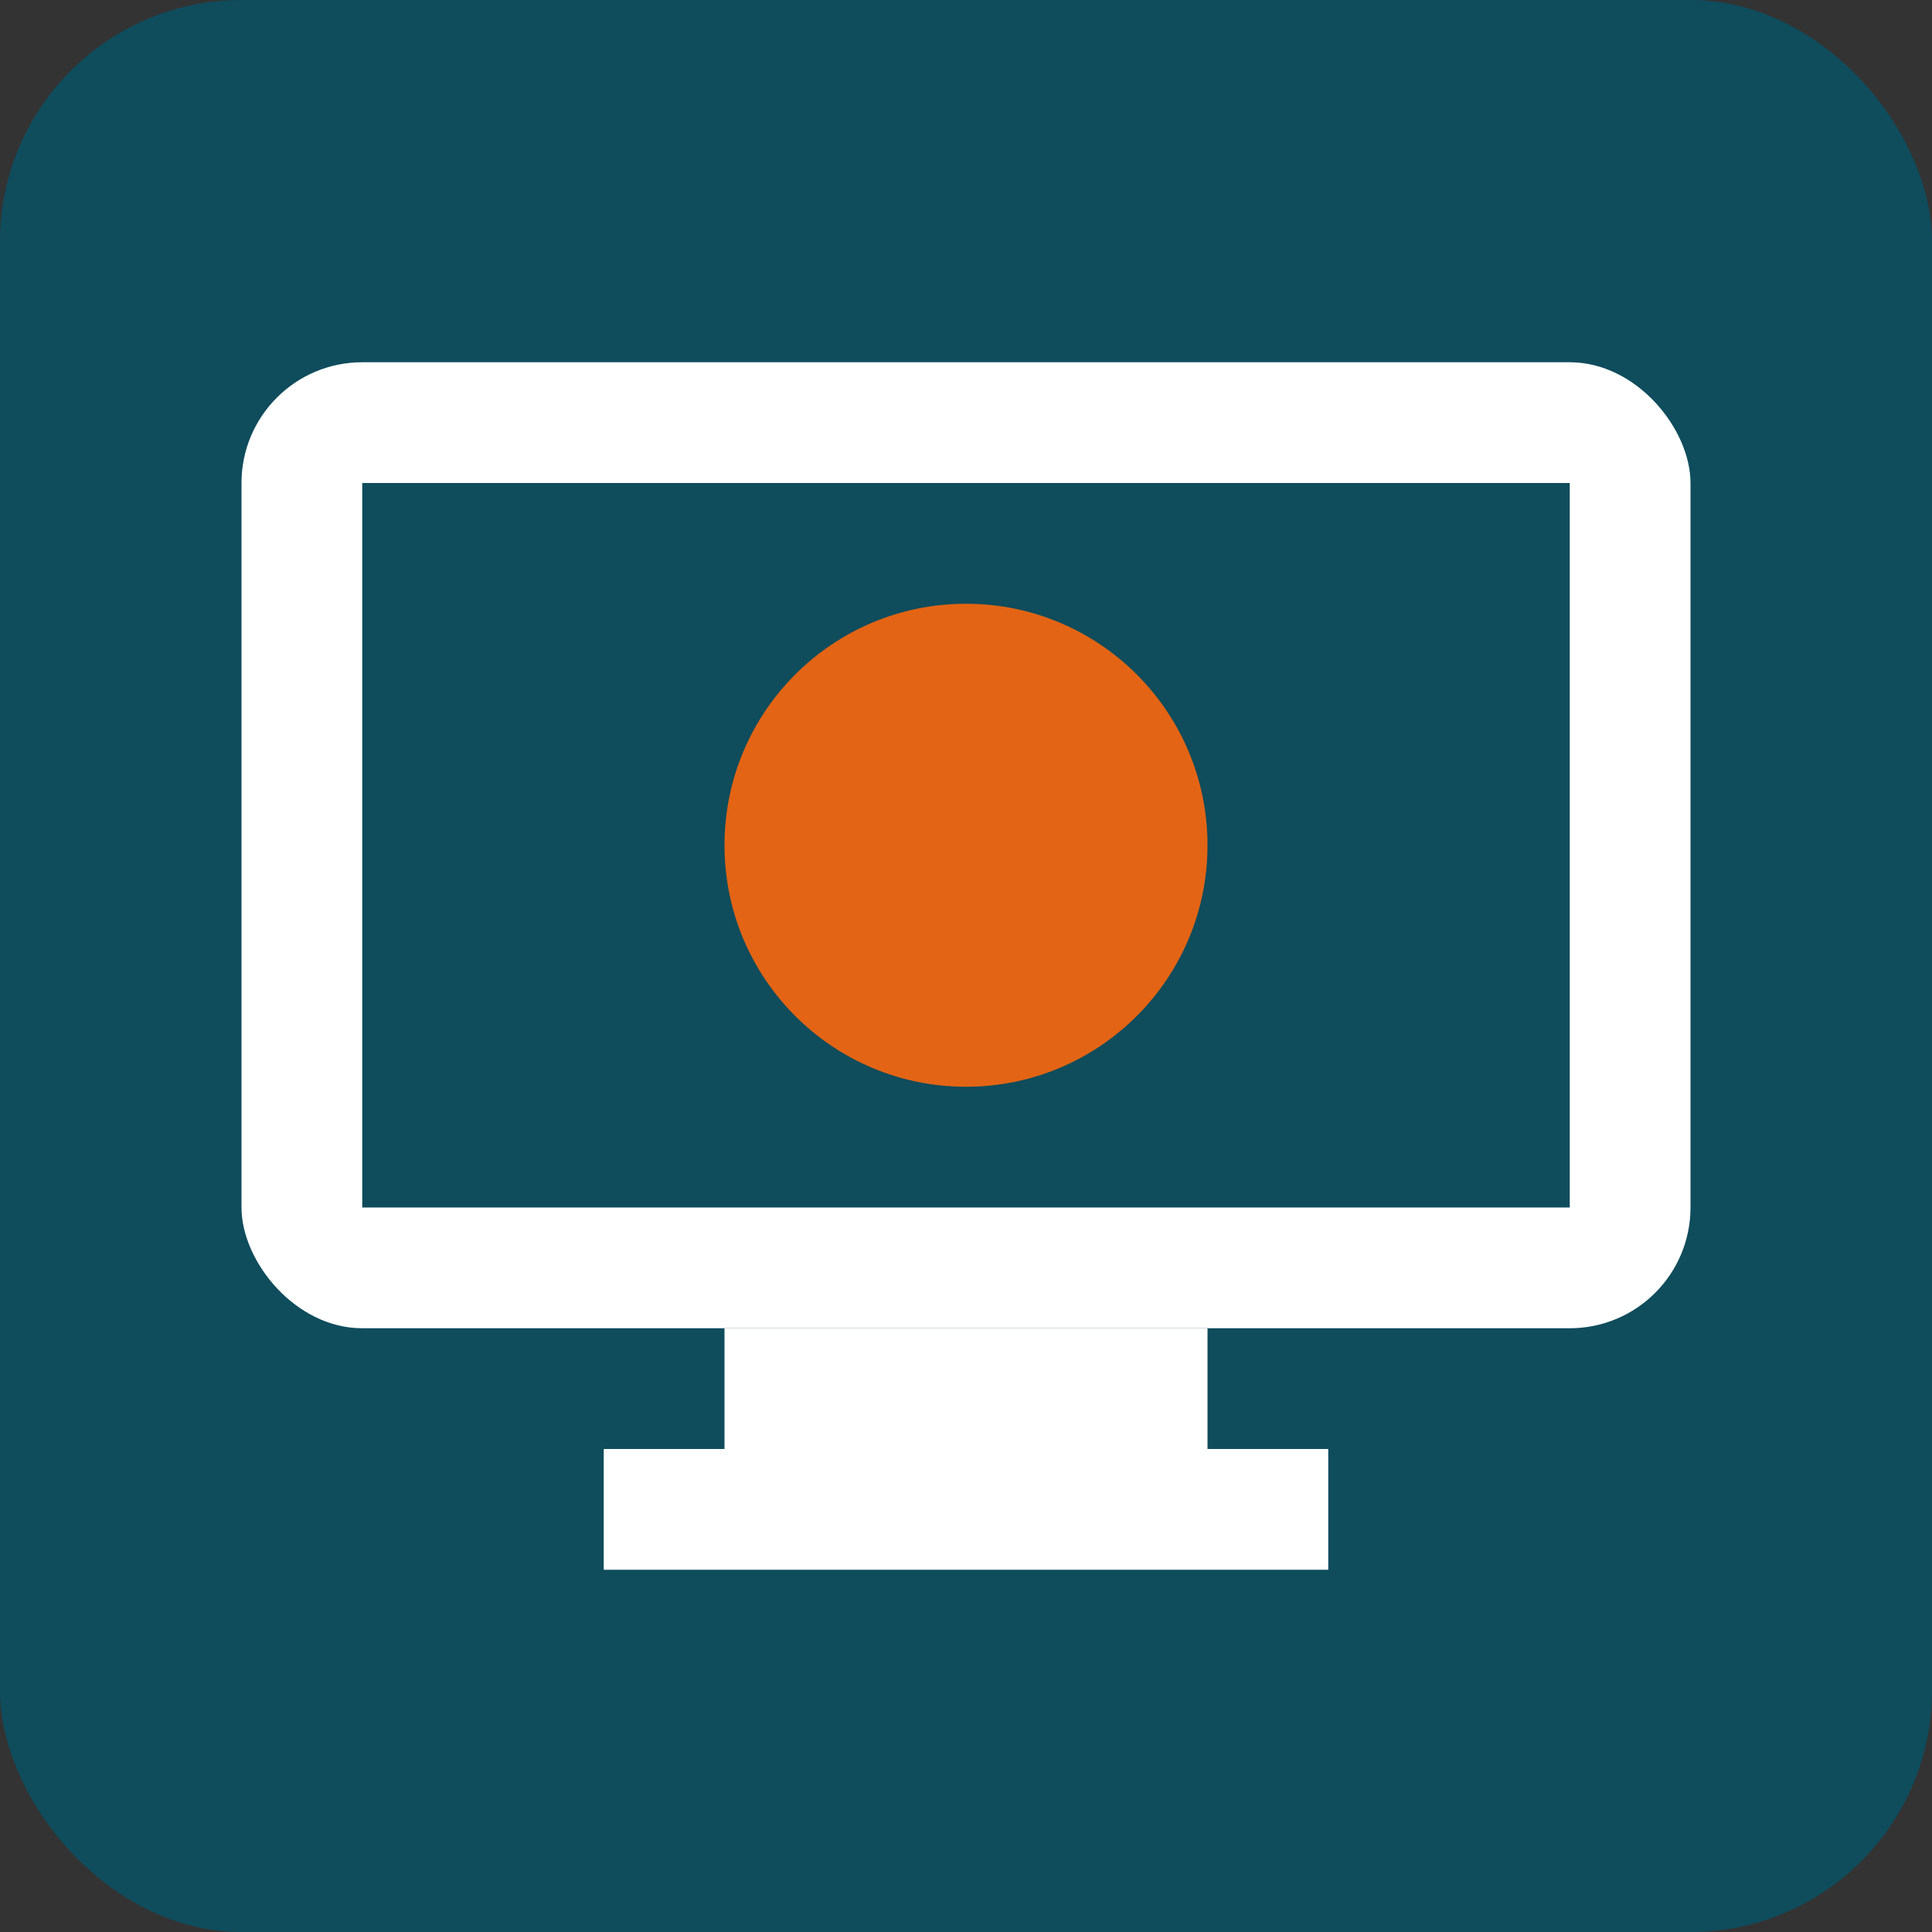
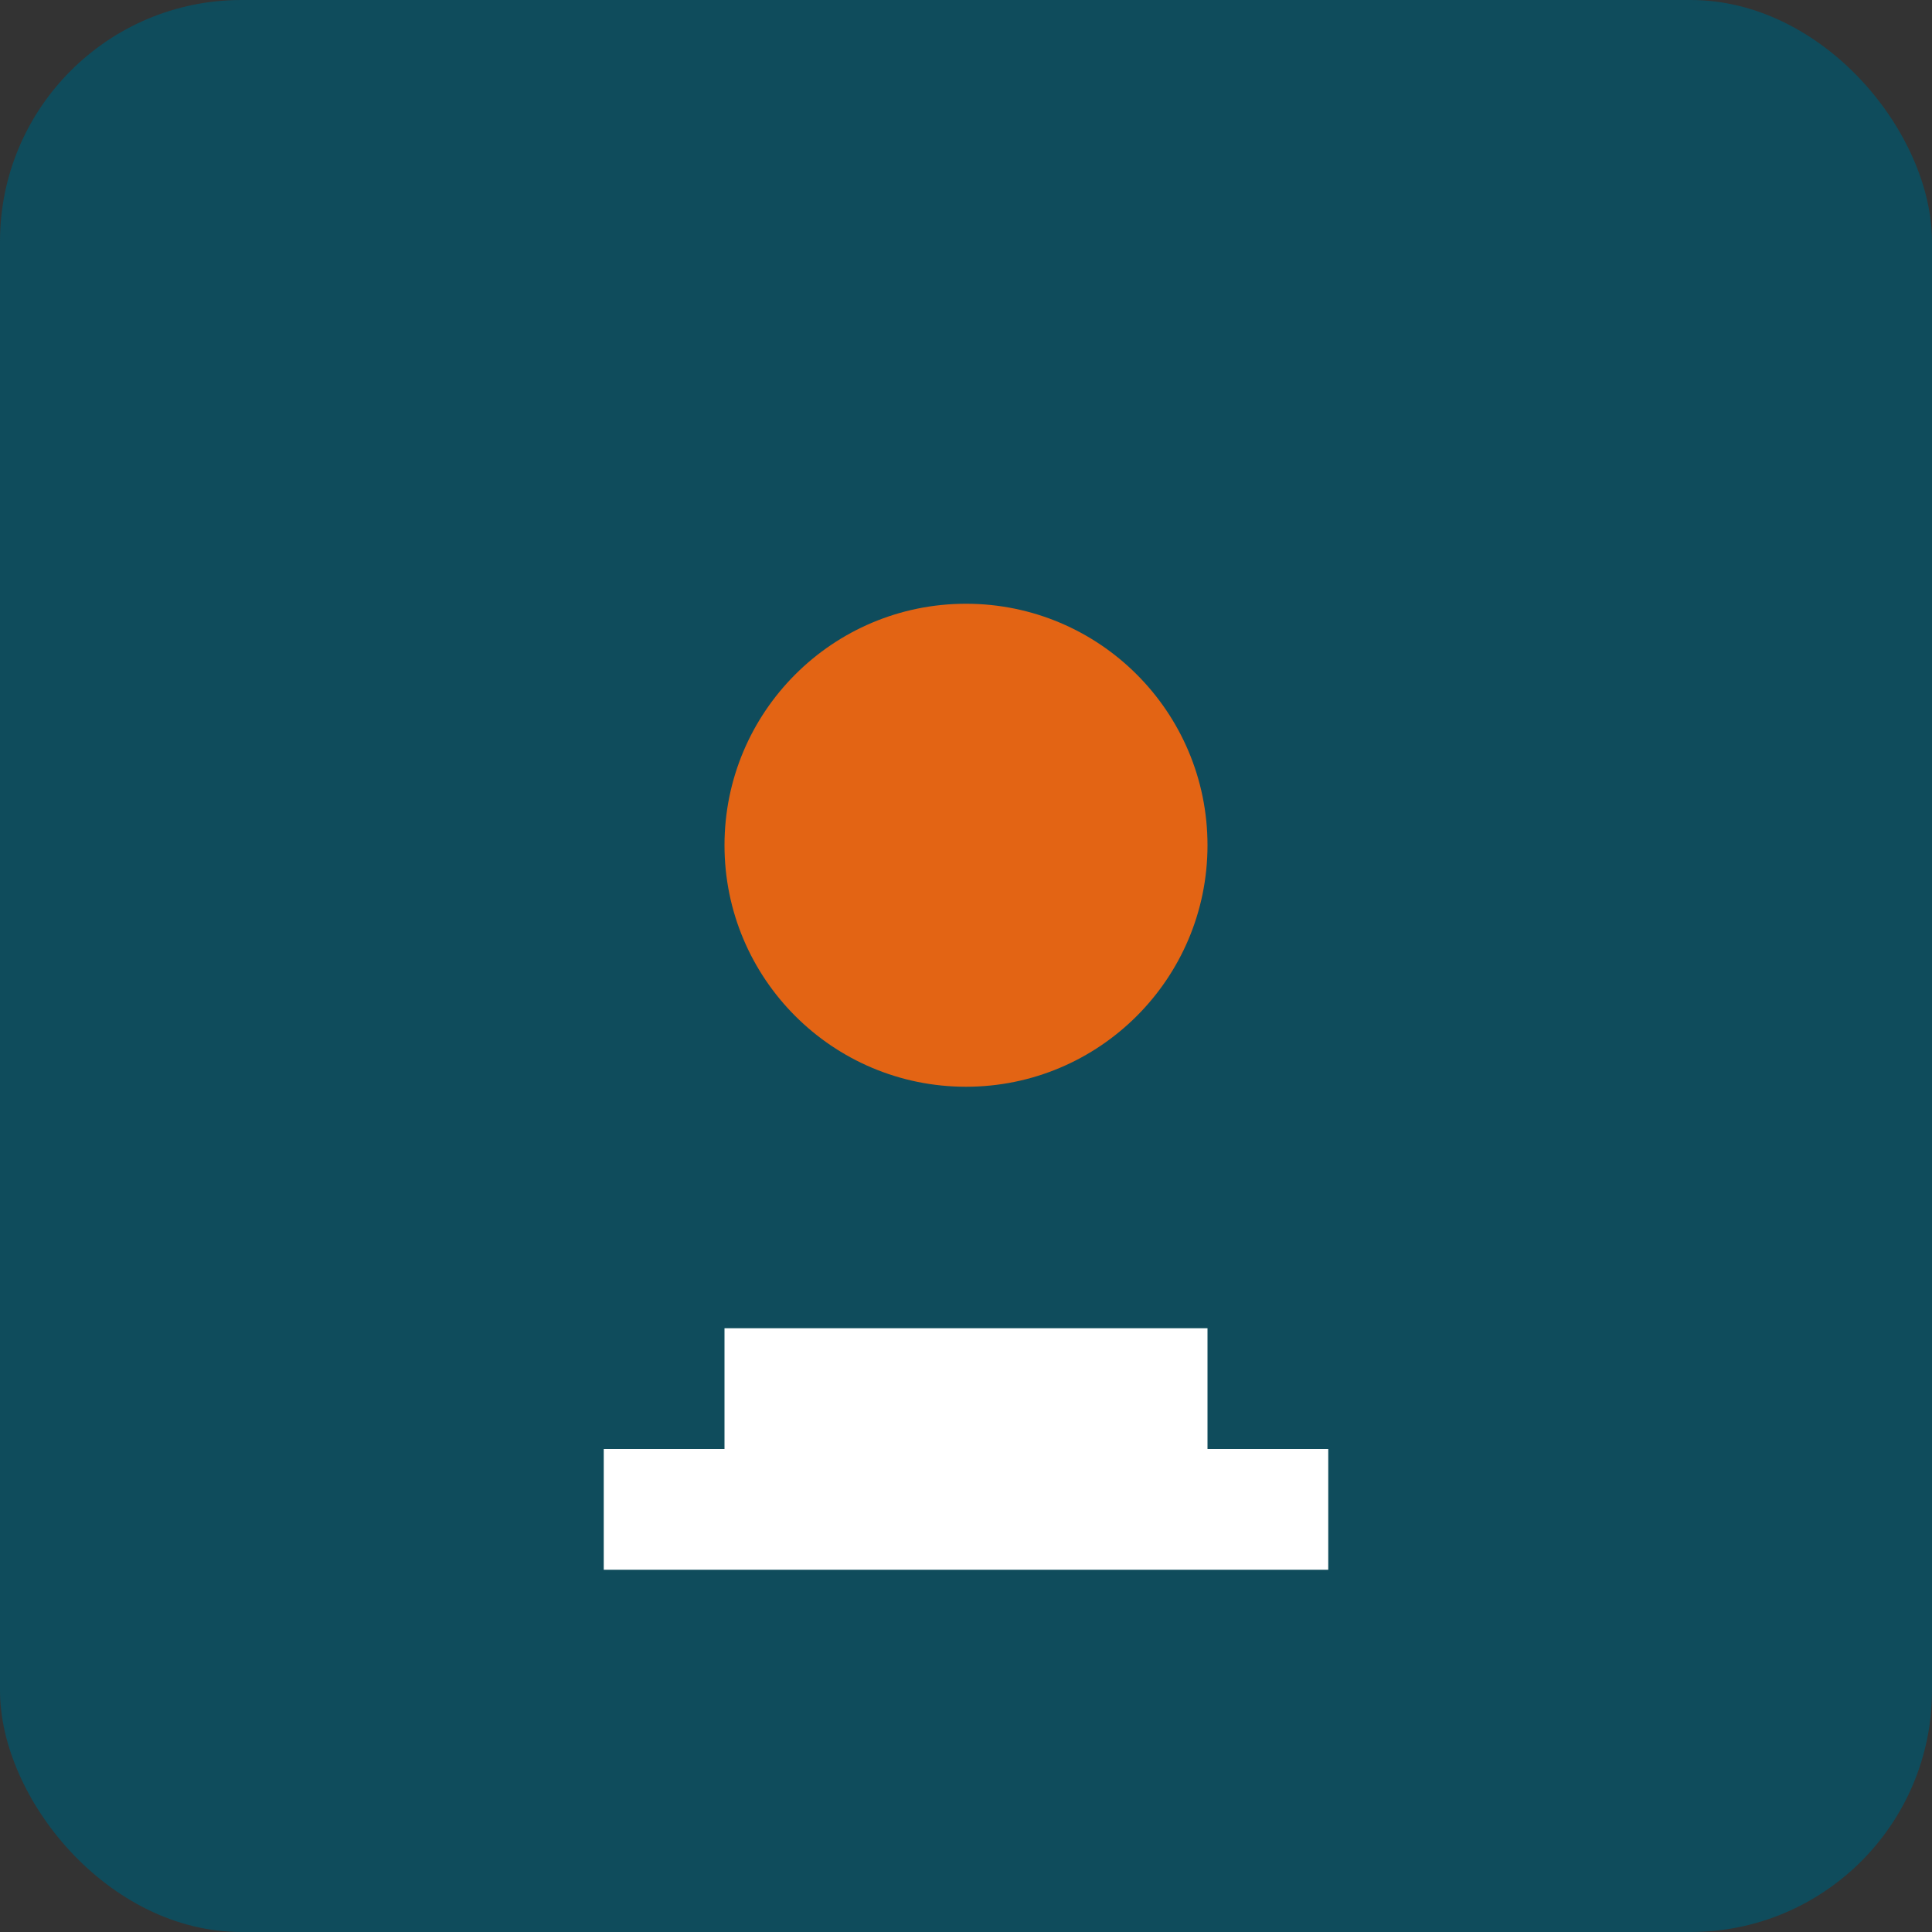
<svg xmlns="http://www.w3.org/2000/svg" viewBox="0 0 32 32">
  <rect x="0" y="0" width="32" height="32" fill="#333333" stroke="none" />
  <rect width="32" height="32" rx="4" fill="#0f4c5c" />
-   <rect x="4" y="6" width="24" height="16" rx="2" fill="#ffffff" />
  <rect x="6" y="8" width="20" height="12" fill="#0f4c5c" />
  <rect x="12" y="22" width="8" height="2" fill="#ffffff" />
  <rect x="10" y="24" width="12" height="2" fill="#ffffff" />
  <circle cx="16" cy="14" r="4" fill="#e36414" />
</svg>